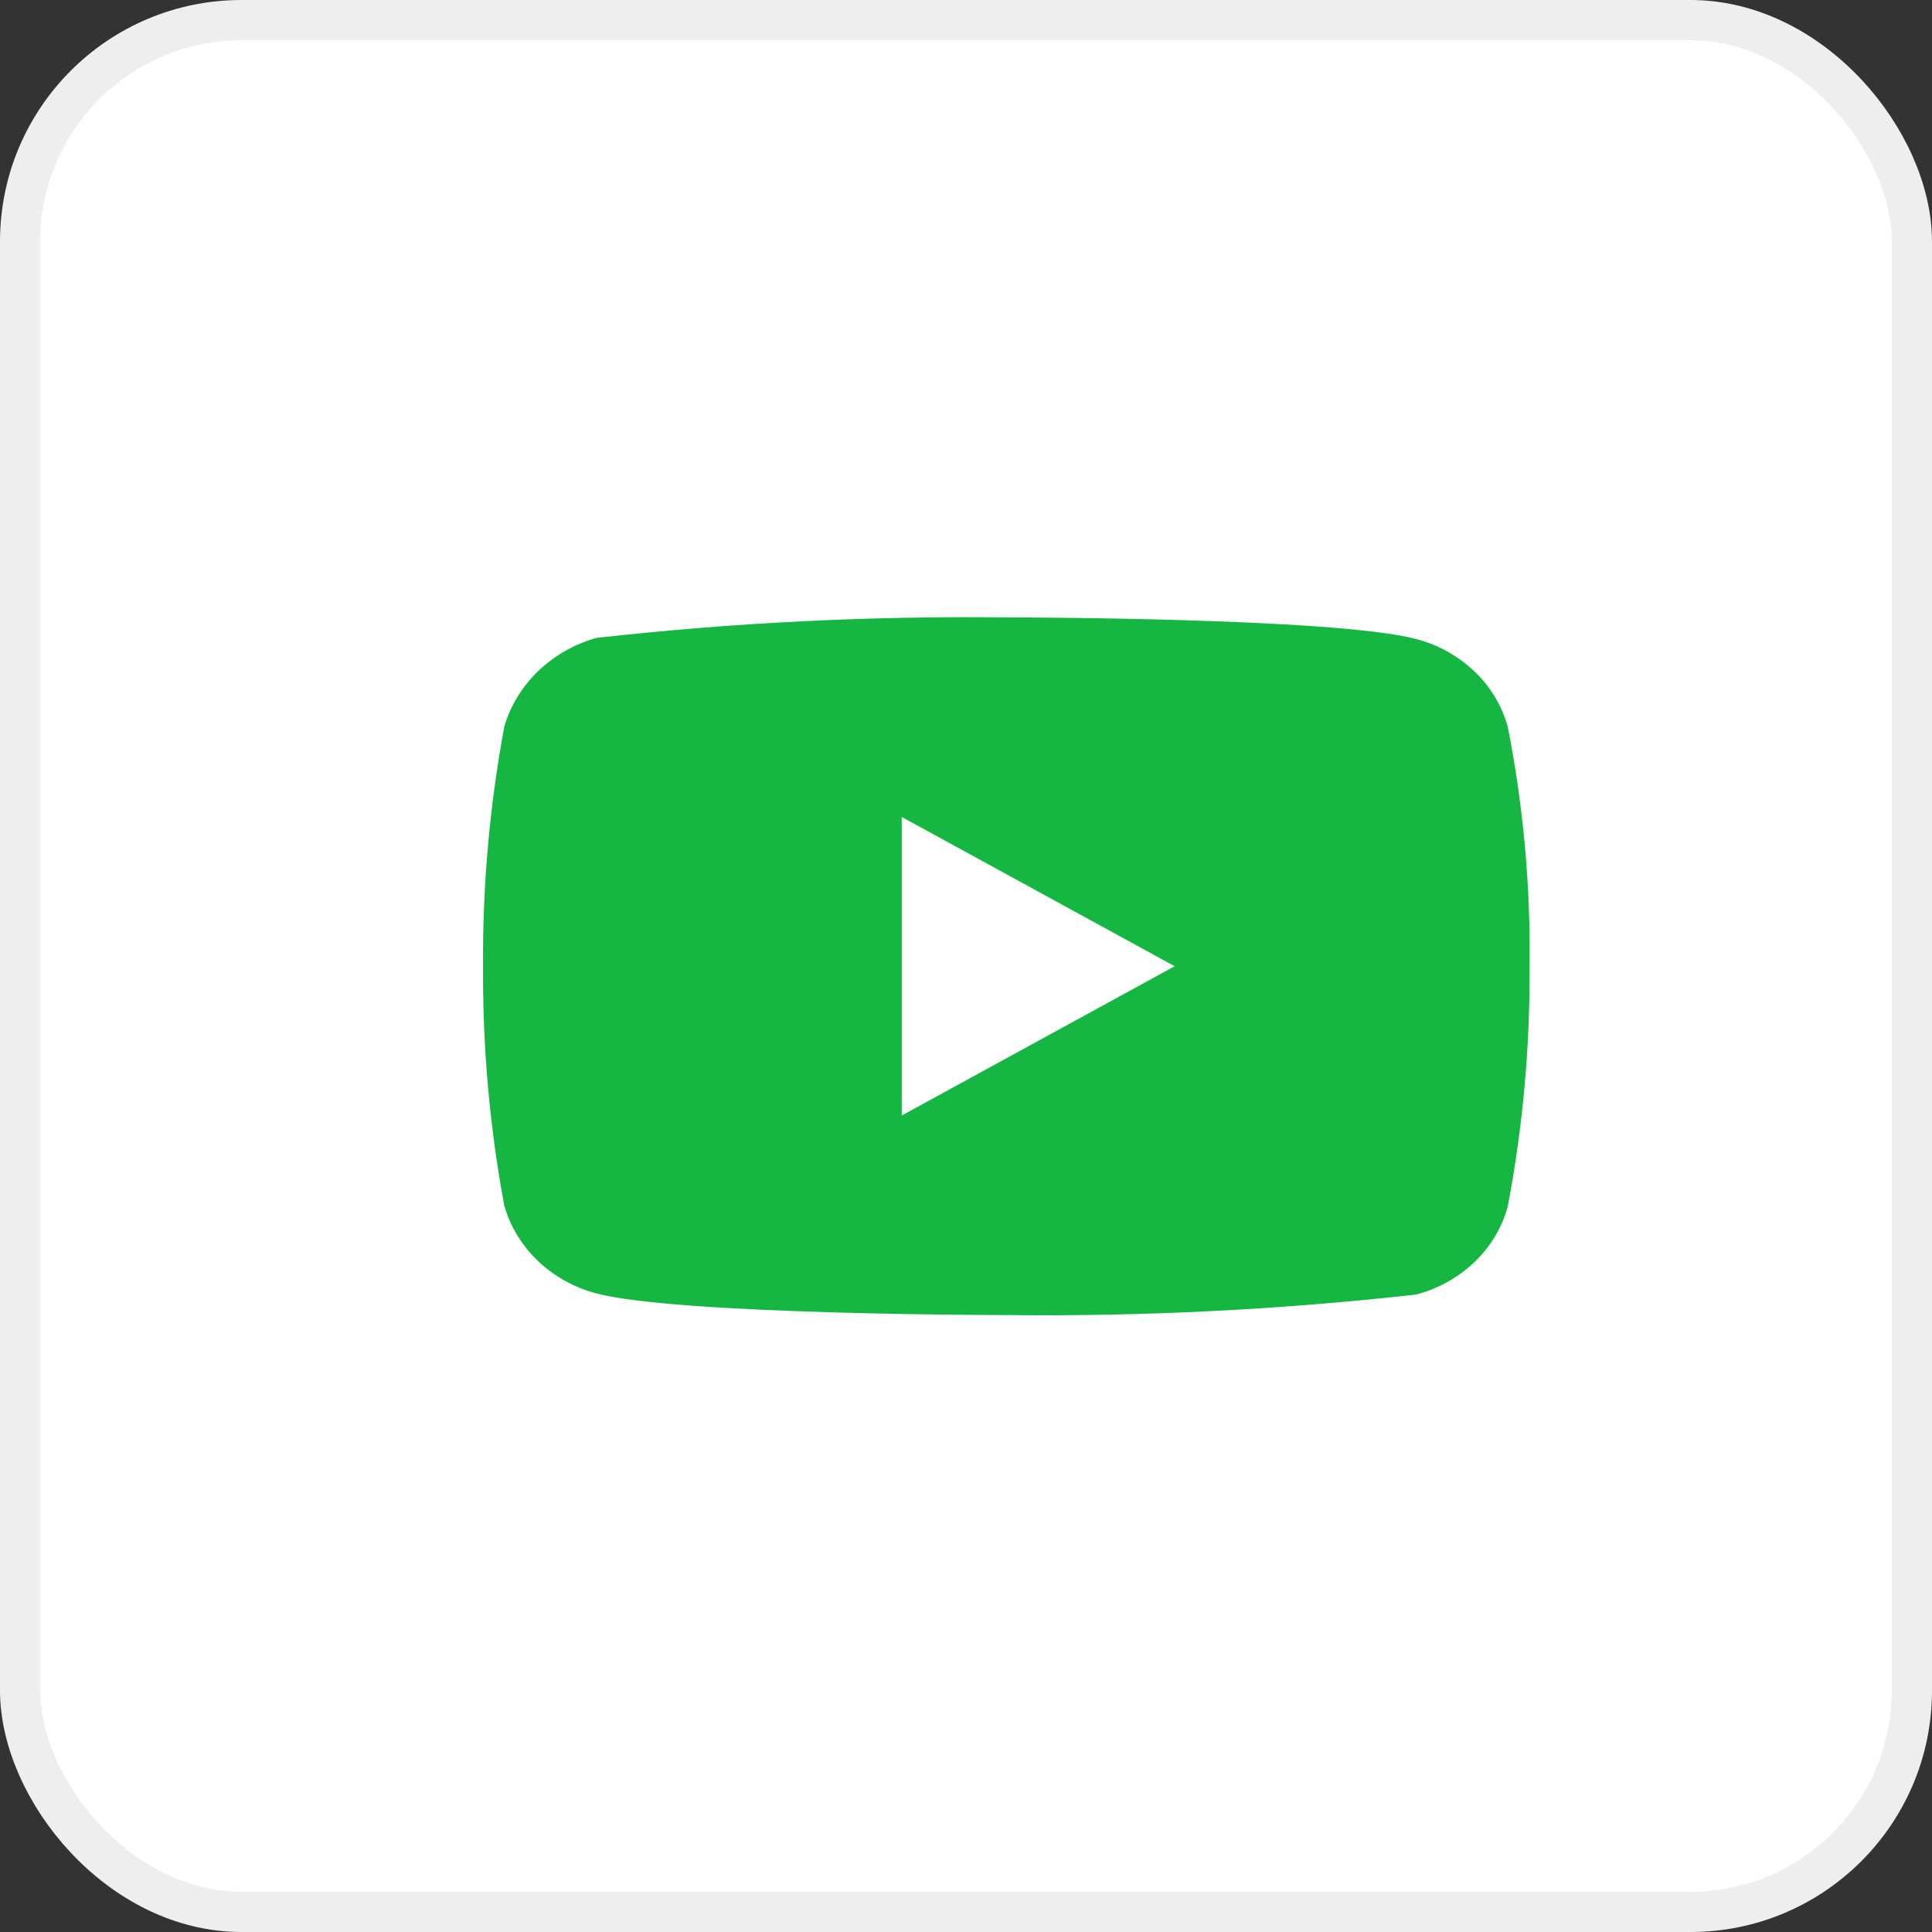
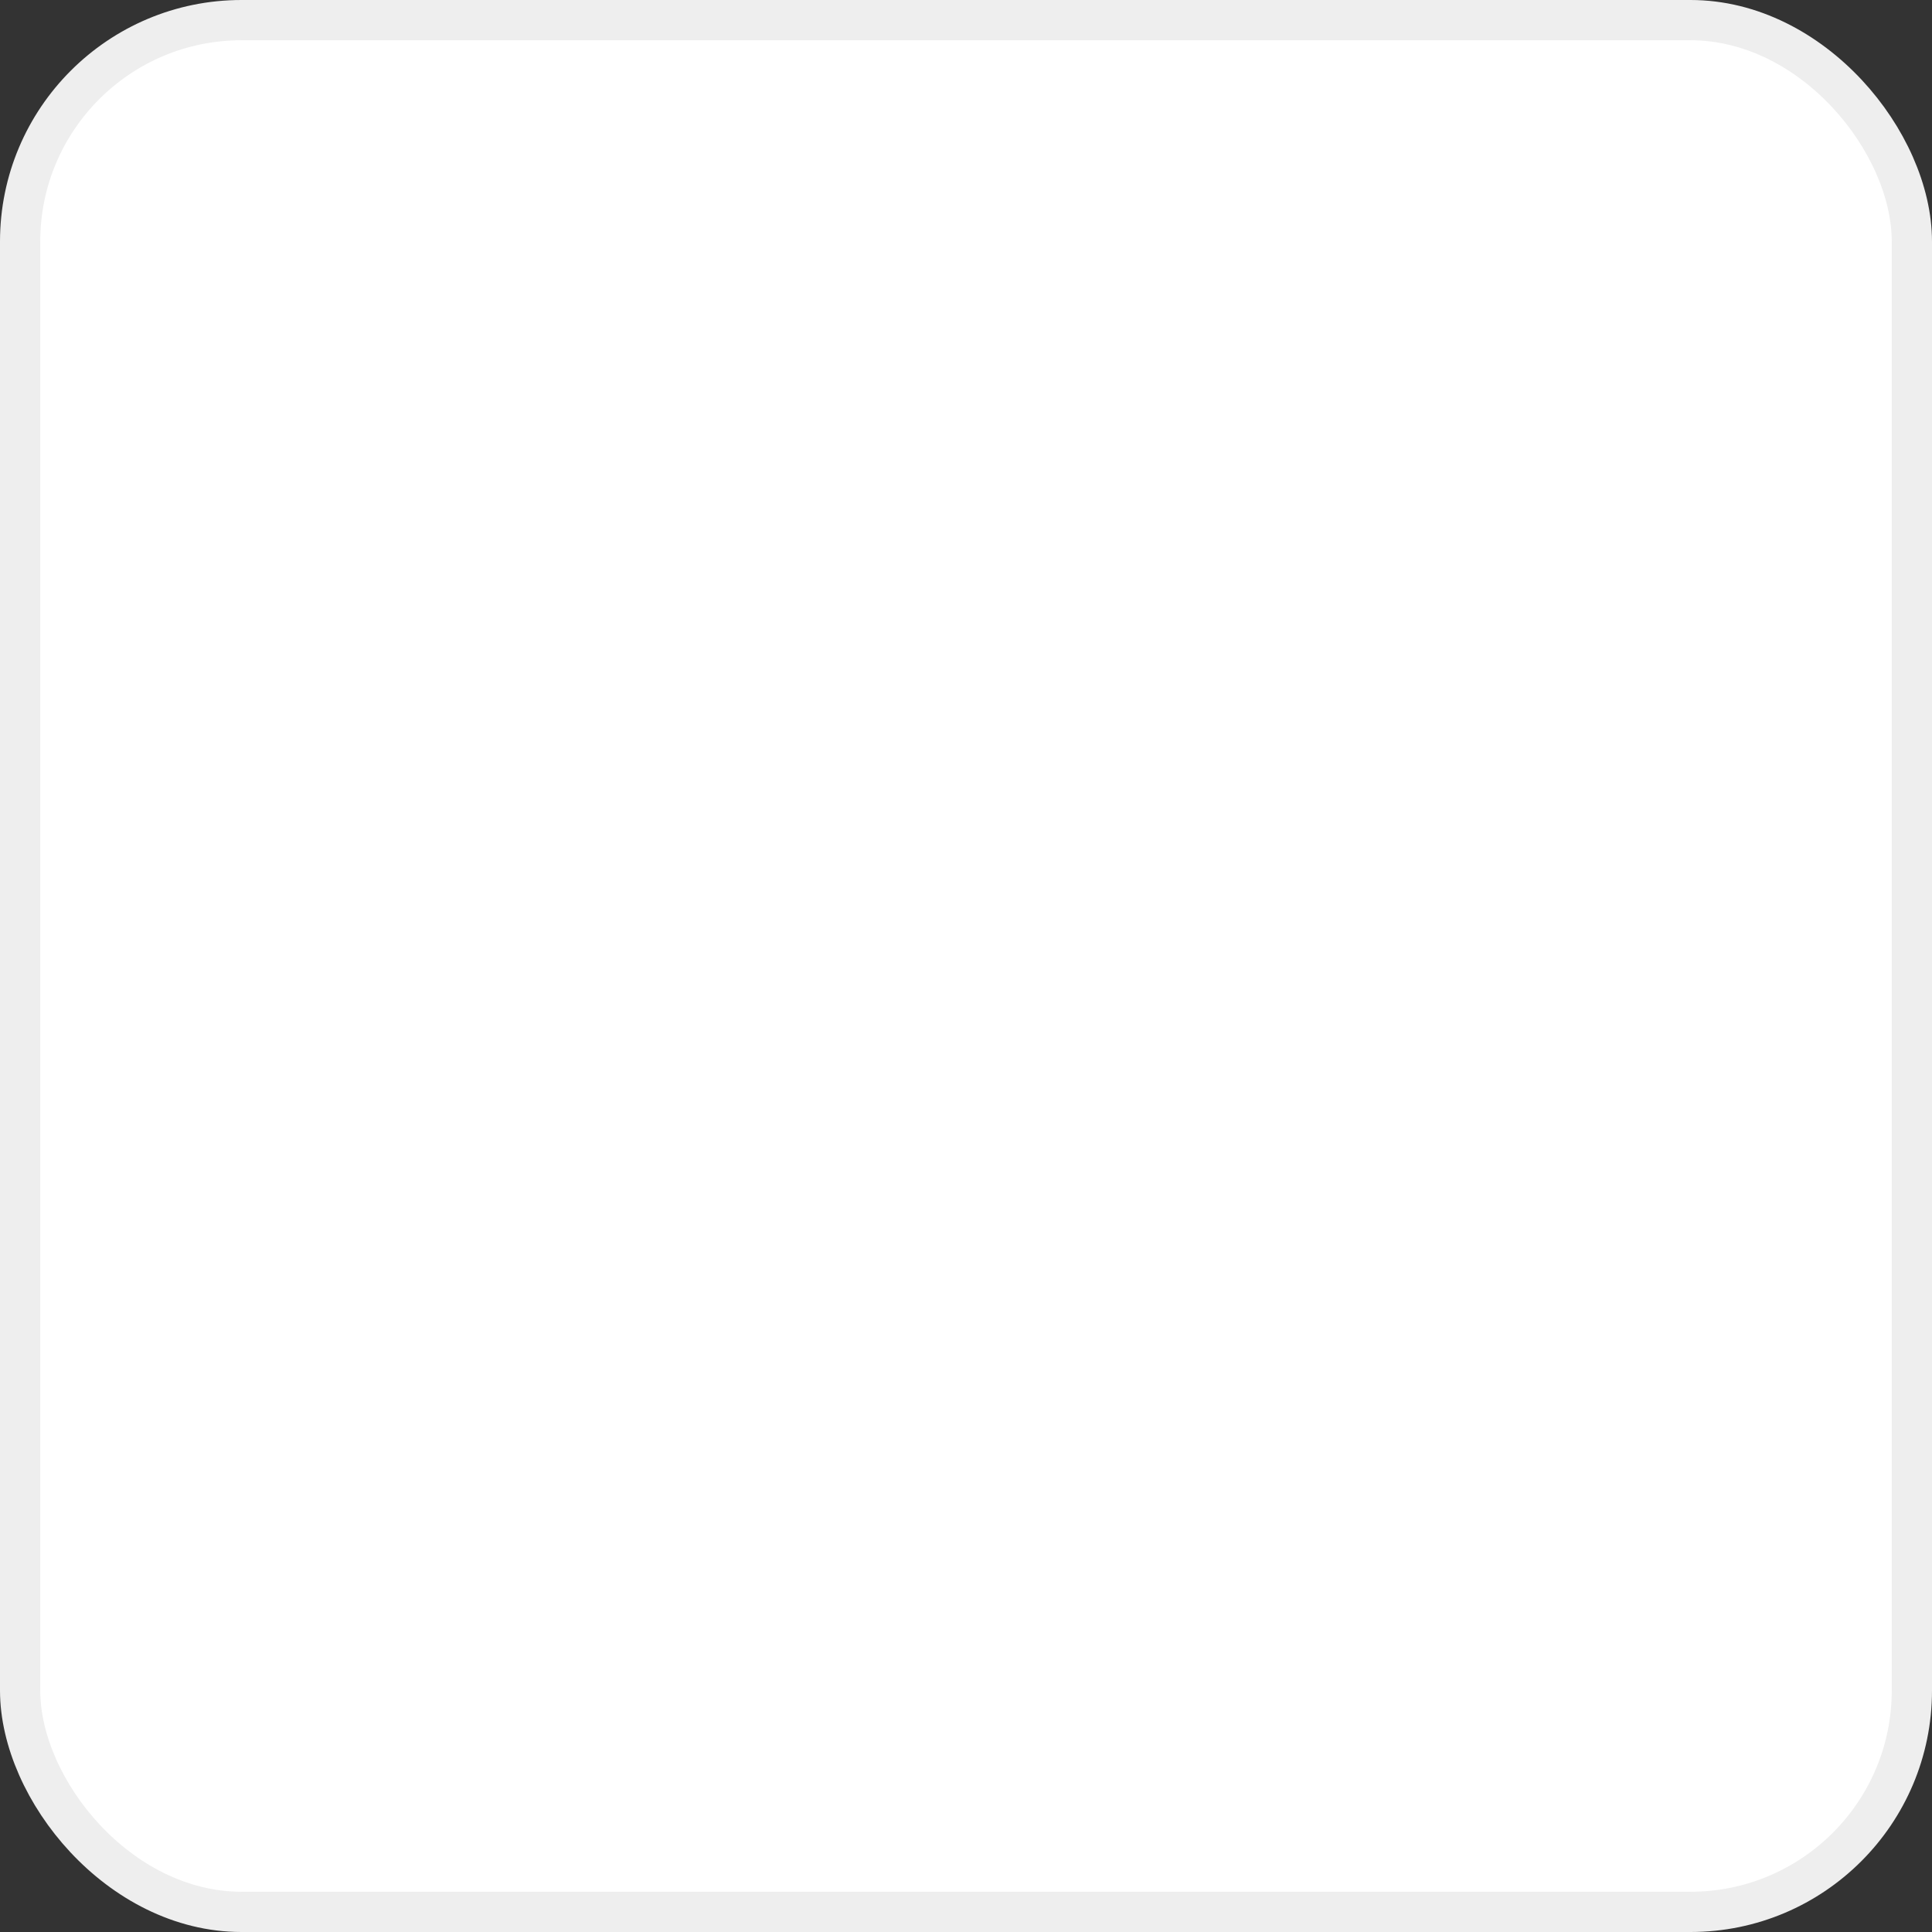
<svg xmlns="http://www.w3.org/2000/svg" width="48" height="48" viewBox="0 0 48 48" fill="none">
  <rect x="0" y="0" width="48" height="48" fill="#333333" stroke="none" />
  <rect x="0.5" y="0.5" width="47" height="47" rx="5.5" fill="white" stroke="#EEEEEE" />
-   <path d="M37.459 18.055C37.312 17.529 37.025 17.054 36.629 16.679C36.222 16.292 35.723 16.015 35.18 15.875C33.145 15.339 24.994 15.339 24.994 15.339C21.596 15.3 18.199 15.47 14.822 15.848C14.278 15.999 13.78 16.282 13.372 16.671C12.971 17.057 12.681 17.532 12.529 18.053C12.165 20.016 11.988 22.009 12.001 24.005C11.988 26 12.164 27.992 12.529 29.957C12.678 30.476 12.967 30.95 13.369 31.332C13.771 31.714 14.271 31.991 14.822 32.137C16.883 32.672 24.994 32.672 24.994 32.672C28.397 32.711 31.798 32.541 35.18 32.163C35.723 32.022 36.222 31.746 36.629 31.359C37.03 30.977 37.315 30.501 37.458 29.983C37.832 28.021 38.014 26.027 38.001 24.03C38.029 22.025 37.847 20.021 37.459 18.053V18.055ZM22.403 27.715V20.297L29.184 24.006L22.403 27.715Z" fill="#15B742" />
</svg>